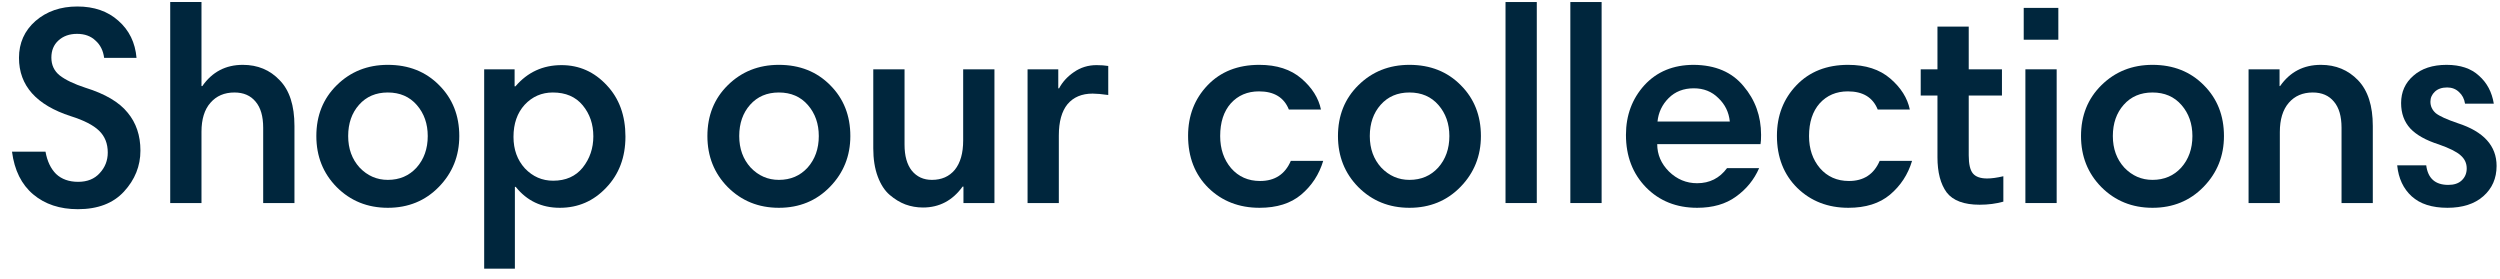
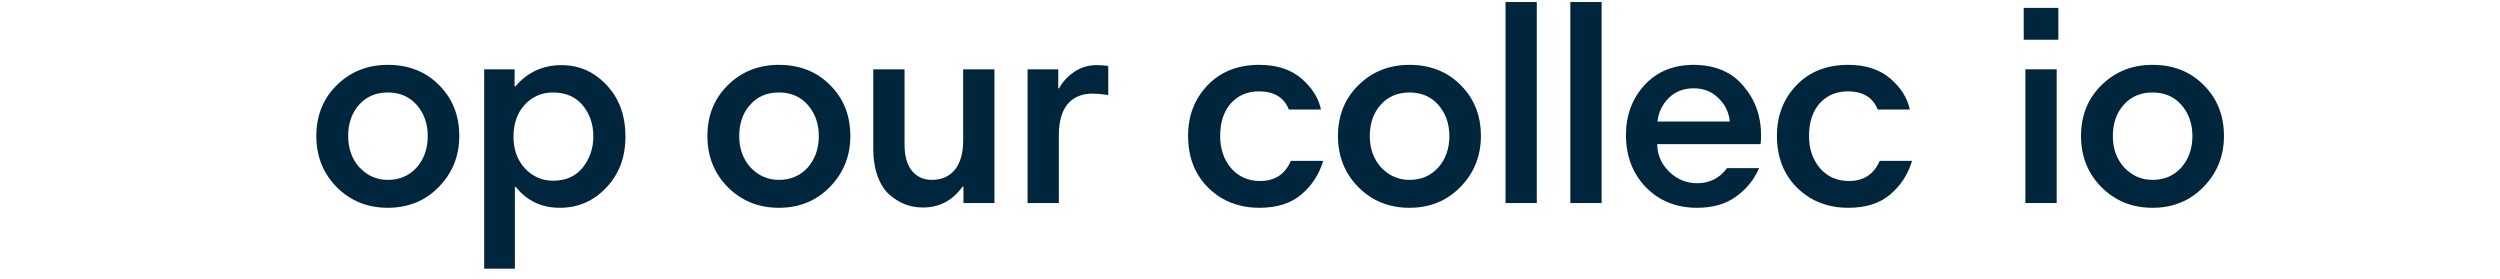
<svg xmlns="http://www.w3.org/2000/svg" width="197" height="22" viewBox="0 0 197 22" fill="none">
-   <path d="M196.511 8.168H194.245C194.187 7.787 194.025 7.479 193.761 7.244C193.512 7.009 193.204 6.892 192.837 6.892C192.427 6.892 192.104 7.002 191.869 7.222C191.635 7.442 191.517 7.706 191.517 8.014C191.517 8.366 191.657 8.667 191.935 8.916C192.229 9.151 192.808 9.415 193.673 9.708C195.712 10.368 196.731 11.49 196.731 13.074C196.731 14.057 196.379 14.856 195.675 15.472C194.986 16.073 194.047 16.374 192.859 16.374C191.642 16.374 190.703 16.073 190.043 15.472C189.383 14.871 189.002 14.057 188.899 13.03H191.187C191.319 14.057 191.899 14.57 192.925 14.57C193.38 14.57 193.732 14.453 193.981 14.218C194.245 13.969 194.377 13.653 194.377 13.272C194.377 12.861 194.216 12.517 193.893 12.238C193.585 11.959 193.013 11.673 192.177 11.38C191.165 11.057 190.417 10.639 189.933 10.126C189.449 9.598 189.207 8.931 189.207 8.124C189.207 7.244 189.53 6.525 190.175 5.968C190.821 5.396 191.693 5.11 192.793 5.11C193.879 5.11 194.729 5.396 195.345 5.968C195.976 6.525 196.365 7.259 196.511 8.168Z" fill="#00263D" />
-   <path d="M177.187 16V5.462H179.629V6.782H179.673C180.45 5.667 181.521 5.11 182.885 5.11C184.058 5.11 185.033 5.513 185.811 6.32C186.588 7.127 186.977 8.329 186.977 9.928V16H184.513V10.06C184.513 9.165 184.315 8.483 183.919 8.014C183.523 7.53 182.965 7.288 182.247 7.288C181.455 7.288 180.824 7.559 180.355 8.102C179.885 8.645 179.651 9.415 179.651 10.412V16H177.187Z" fill="#00263D" />
  <path d="M163.984 10.72C163.984 9.107 164.519 7.772 165.59 6.716C166.675 5.645 168.017 5.11 169.616 5.11C171.258 5.11 172.608 5.645 173.664 6.716C174.72 7.772 175.248 9.107 175.248 10.72C175.248 12.289 174.712 13.624 173.642 14.724C172.571 15.824 171.229 16.374 169.616 16.374C168.017 16.374 166.675 15.831 165.59 14.746C164.519 13.661 163.984 12.319 163.984 10.72ZM167.35 8.256C166.778 8.901 166.492 9.723 166.492 10.72C166.492 11.717 166.792 12.546 167.394 13.206C168.01 13.851 168.75 14.174 169.616 14.174C170.54 14.174 171.295 13.851 171.882 13.206C172.468 12.546 172.762 11.717 172.762 10.72C172.762 9.752 172.476 8.938 171.904 8.278C171.332 7.618 170.569 7.288 169.616 7.288C168.677 7.288 167.922 7.611 167.35 8.256Z" fill="#00263D" />
  <path d="M159.601 16V5.462H162.065V16H159.601ZM159.469 3.13V0.622H162.197V3.13H159.469Z" fill="#00263D" />
-   <path d="M151.352 7.53V5.462H152.672V2.096H155.136V5.462H157.754V7.53H155.136V12.238C155.136 12.927 155.246 13.404 155.466 13.668C155.686 13.932 156.06 14.064 156.588 14.064C156.94 14.064 157.365 14.005 157.864 13.888V15.89C157.292 16.051 156.668 16.132 155.994 16.132C154.762 16.132 153.896 15.809 153.398 15.164C152.914 14.504 152.672 13.58 152.672 12.392V7.53H151.352Z" fill="#00263D" />
  <path d="M145.632 5.11C147.011 5.11 148.118 5.469 148.954 6.188C149.79 6.907 150.304 7.721 150.494 8.63H147.964C147.583 7.677 146.798 7.2 145.61 7.2C144.701 7.2 143.96 7.515 143.388 8.146C142.831 8.777 142.552 9.635 142.552 10.72C142.552 11.732 142.838 12.575 143.41 13.25C143.997 13.925 144.76 14.262 145.698 14.262C146.857 14.262 147.664 13.734 148.118 12.678H150.67C150.348 13.749 149.768 14.636 148.932 15.34C148.111 16.029 147.018 16.374 145.654 16.374C144.041 16.374 142.699 15.853 141.628 14.812C140.558 13.756 140.022 12.385 140.022 10.698C140.022 9.114 140.536 7.787 141.562 6.716C142.589 5.645 143.946 5.11 145.632 5.11Z" fill="#00263D" />
  <path d="M133.471 5.11C135.173 5.125 136.478 5.682 137.387 6.782C138.311 7.867 138.773 9.151 138.773 10.632C138.773 10.969 138.759 11.211 138.729 11.358H130.589C130.589 12.179 130.897 12.898 131.513 13.514C132.144 14.13 132.885 14.438 133.735 14.438C134.718 14.438 135.503 14.042 136.089 13.25H138.619C138.223 14.159 137.615 14.907 136.793 15.494C135.987 16.081 134.967 16.374 133.735 16.374C132.107 16.374 130.765 15.839 129.709 14.768C128.653 13.683 128.125 12.304 128.125 10.632C128.125 9.092 128.609 7.787 129.577 6.716C130.56 5.645 131.858 5.11 133.471 5.11ZM133.471 6.958C132.665 6.958 132.005 7.215 131.491 7.728C130.978 8.241 130.685 8.857 130.611 9.576H136.309C136.236 8.843 135.935 8.227 135.407 7.728C134.894 7.215 134.249 6.958 133.471 6.958Z" fill="#00263D" />
  <path d="M123.743 16V0.16H126.207V16H123.743Z" fill="#00263D" />
  <path d="M118.635 16V0.16H121.099V16H118.635Z" fill="#00263D" />
  <path d="M105.432 10.72C105.432 9.107 105.967 7.772 107.038 6.716C108.123 5.645 109.465 5.11 111.064 5.11C112.706 5.11 114.056 5.645 115.112 6.716C116.168 7.772 116.696 9.107 116.696 10.72C116.696 12.289 116.16 13.624 115.09 14.724C114.019 15.824 112.677 16.374 111.064 16.374C109.465 16.374 108.123 15.831 107.038 14.746C105.967 13.661 105.432 12.319 105.432 10.72ZM108.798 8.256C108.226 8.901 107.94 9.723 107.94 10.72C107.94 11.717 108.24 12.546 108.842 13.206C109.458 13.851 110.198 14.174 111.064 14.174C111.988 14.174 112.743 13.851 113.33 13.206C113.916 12.546 114.21 11.717 114.21 10.72C114.21 9.752 113.924 8.938 113.352 8.278C112.78 7.618 112.017 7.288 111.064 7.288C110.125 7.288 109.37 7.611 108.798 8.256Z" fill="#00263D" />
  <path d="M99.231 5.11C100.609 5.11 101.716 5.469 102.552 6.188C103.388 6.907 103.902 7.721 104.092 8.63H101.562C101.181 7.677 100.396 7.2 99.209 7.2C98.299 7.2 97.558 7.515 96.987 8.146C96.429 8.777 96.15 9.635 96.15 10.72C96.15 11.732 96.436 12.575 97.008 13.25C97.595 13.925 98.358 14.262 99.296 14.262C100.455 14.262 101.262 13.734 101.716 12.678H104.268C103.946 13.749 103.366 14.636 102.53 15.34C101.709 16.029 100.616 16.374 99.252 16.374C97.639 16.374 96.297 15.853 95.227 14.812C94.156 13.756 93.621 12.385 93.621 10.698C93.621 9.114 94.134 7.787 95.16 6.716C96.187 5.645 97.544 5.11 99.231 5.11Z" fill="#00263D" />
  <path d="M87.33 5.198V7.486C86.817 7.413 86.406 7.376 86.098 7.376C85.247 7.376 84.587 7.655 84.118 8.212C83.663 8.769 83.436 9.591 83.436 10.676V16H80.972V5.462H83.392V6.958H83.458C83.722 6.459 84.111 6.034 84.624 5.682C85.152 5.315 85.746 5.132 86.406 5.132C86.758 5.132 87.066 5.154 87.33 5.198Z" fill="#00263D" />
  <path d="M78.362 5.462V16H75.92V14.702H75.854C75.062 15.802 74.021 16.352 72.73 16.352C72.246 16.352 71.784 16.271 71.344 16.11C70.919 15.949 70.508 15.699 70.112 15.362C69.716 15.025 69.401 14.541 69.166 13.91C68.931 13.279 68.814 12.539 68.814 11.688V5.462H71.278V11.402C71.278 12.282 71.469 12.964 71.85 13.448C72.246 13.932 72.774 14.174 73.434 14.174C74.197 14.174 74.798 13.91 75.238 13.382C75.678 12.839 75.898 12.069 75.898 11.072V5.462H78.362Z" fill="#00263D" />
  <path d="M55.743 10.72C55.743 9.107 56.278 7.772 57.349 6.716C58.434 5.645 59.776 5.11 61.375 5.11C63.017 5.11 64.367 5.645 65.423 6.716C66.479 7.772 67.007 9.107 67.007 10.72C67.007 12.289 66.471 13.624 65.401 14.724C64.33 15.824 62.988 16.374 61.375 16.374C59.776 16.374 58.434 15.831 57.349 14.746C56.278 13.661 55.743 12.319 55.743 10.72ZM59.109 8.256C58.537 8.901 58.251 9.723 58.251 10.72C58.251 11.717 58.551 12.546 59.153 13.206C59.769 13.851 60.509 14.174 61.375 14.174C62.299 14.174 63.054 13.851 63.641 13.206C64.227 12.546 64.521 11.717 64.521 10.72C64.521 9.752 64.235 8.938 63.663 8.278C63.091 7.618 62.328 7.288 61.375 7.288C60.436 7.288 59.681 7.611 59.109 8.256Z" fill="#00263D" />
  <path d="M38.153 21.17V5.462H40.551V6.804H40.617C41.571 5.689 42.781 5.132 44.247 5.132C45.641 5.132 46.829 5.66 47.811 6.716C48.794 7.757 49.285 9.107 49.285 10.764C49.285 12.392 48.779 13.734 47.767 14.79C46.77 15.846 45.553 16.374 44.115 16.374C42.678 16.374 41.519 15.824 40.639 14.724H40.573V21.17H38.153ZM46.755 10.742C46.755 9.789 46.477 8.975 45.919 8.3C45.362 7.625 44.577 7.288 43.565 7.288C42.685 7.288 41.945 7.611 41.343 8.256C40.757 8.901 40.463 9.745 40.463 10.786C40.463 11.783 40.764 12.612 41.365 13.272C41.981 13.917 42.722 14.24 43.587 14.24C44.585 14.24 45.362 13.895 45.919 13.206C46.477 12.502 46.755 11.681 46.755 10.742Z" fill="#00263D" />
  <path d="M24.928 10.72C24.928 9.107 25.463 7.772 26.534 6.716C27.619 5.645 28.961 5.11 30.56 5.11C32.203 5.11 33.552 5.645 34.608 6.716C35.664 7.772 36.192 9.107 36.192 10.72C36.192 12.289 35.657 13.624 34.586 14.724C33.515 15.824 32.173 16.374 30.56 16.374C28.961 16.374 27.619 15.831 26.534 14.746C25.463 13.661 24.928 12.319 24.928 10.72ZM28.294 8.256C27.722 8.901 27.436 9.723 27.436 10.72C27.436 11.717 27.737 12.546 28.338 13.206C28.954 13.851 29.695 14.174 30.56 14.174C31.484 14.174 32.239 13.851 32.826 13.206C33.413 12.546 33.706 11.717 33.706 10.72C33.706 9.752 33.42 8.938 32.848 8.278C32.276 7.618 31.513 7.288 30.56 7.288C29.621 7.288 28.866 7.611 28.294 8.256Z" fill="#00263D" />
-   <path d="M13.413 16V0.16H15.877V6.782H15.943C16.72 5.667 17.784 5.11 19.133 5.11C20.306 5.11 21.274 5.513 22.037 6.32C22.814 7.112 23.203 8.315 23.203 9.928V16H20.739V10.06C20.739 9.165 20.541 8.483 20.145 8.014C19.749 7.53 19.192 7.288 18.473 7.288C17.681 7.288 17.05 7.559 16.581 8.102C16.112 8.63 15.877 9.393 15.877 10.39V16H13.413Z" fill="#00263D" />
-   <path d="M10.758 4.56H8.206C8.133 3.988 7.905 3.533 7.524 3.196C7.157 2.844 6.673 2.668 6.072 2.668C5.471 2.668 4.979 2.844 4.598 3.196C4.231 3.533 4.048 3.981 4.048 4.538C4.048 5.125 4.268 5.594 4.708 5.946C5.163 6.298 5.837 6.621 6.732 6.914C8.287 7.398 9.394 8.051 10.054 8.872C10.729 9.679 11.066 10.676 11.066 11.864C11.066 13.081 10.633 14.159 9.768 15.098C8.917 16.022 7.707 16.484 6.138 16.484C4.715 16.484 3.542 16.095 2.618 15.318C1.694 14.541 1.137 13.419 0.946 11.952H3.586C3.718 12.7 3.997 13.287 4.422 13.712C4.862 14.123 5.441 14.328 6.16 14.328C6.879 14.328 7.443 14.101 7.854 13.646C8.279 13.191 8.492 12.649 8.492 12.018C8.492 11.314 8.265 10.742 7.81 10.302C7.355 9.862 6.615 9.481 5.588 9.158C2.86 8.278 1.496 6.745 1.496 4.56C1.496 3.387 1.929 2.419 2.794 1.656C3.674 0.893 4.774 0.512 6.094 0.512C7.414 0.512 8.492 0.886 9.328 1.634C10.179 2.382 10.655 3.357 10.758 4.56Z" fill="#00263D" />
</svg>